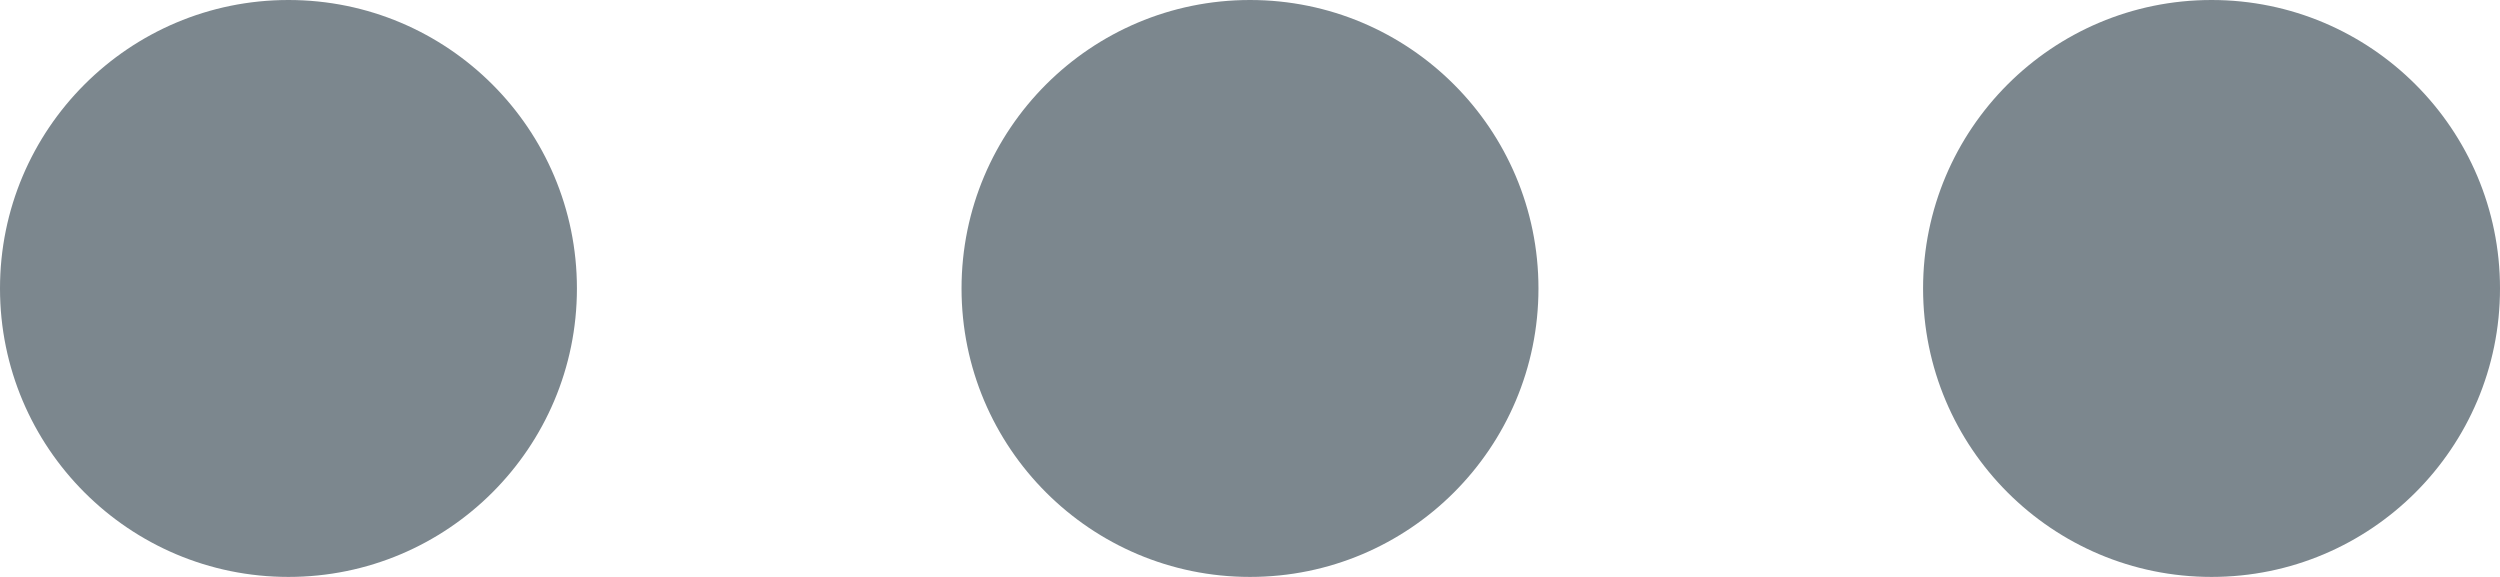
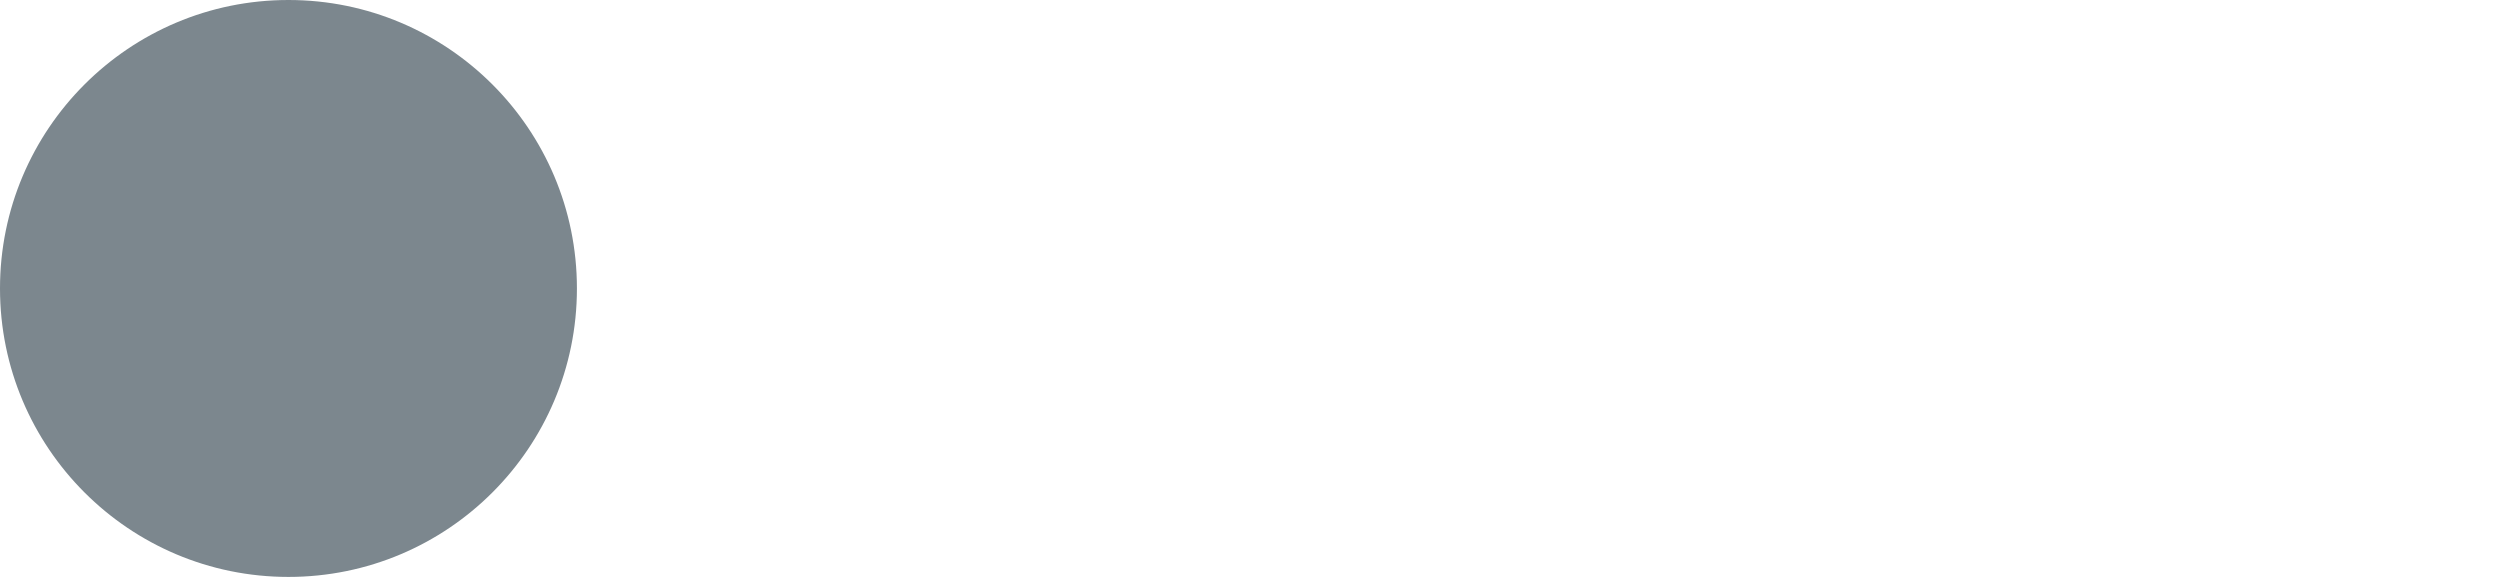
<svg xmlns="http://www.w3.org/2000/svg" width="26px" height="6px" viewBox="0 0 26 6" version="1.1">
  <title>nav toggle close</title>
  <desc>Created with Sketch.</desc>
  <g id="nav-toggle-close" stroke="none" stroke-width="1" fill="none" fill-rule="evenodd">
    <circle id="Oval" fill="#7C878E" cx="3" cy="3" r="3" />
-     <circle id="Oval-Copy" fill="#7C878E" cx="13" cy="3" r="3" />
-     <circle id="Oval-Copy-2" fill="#7C878E" cx="23" cy="3" r="3" />
  </g>
</svg>